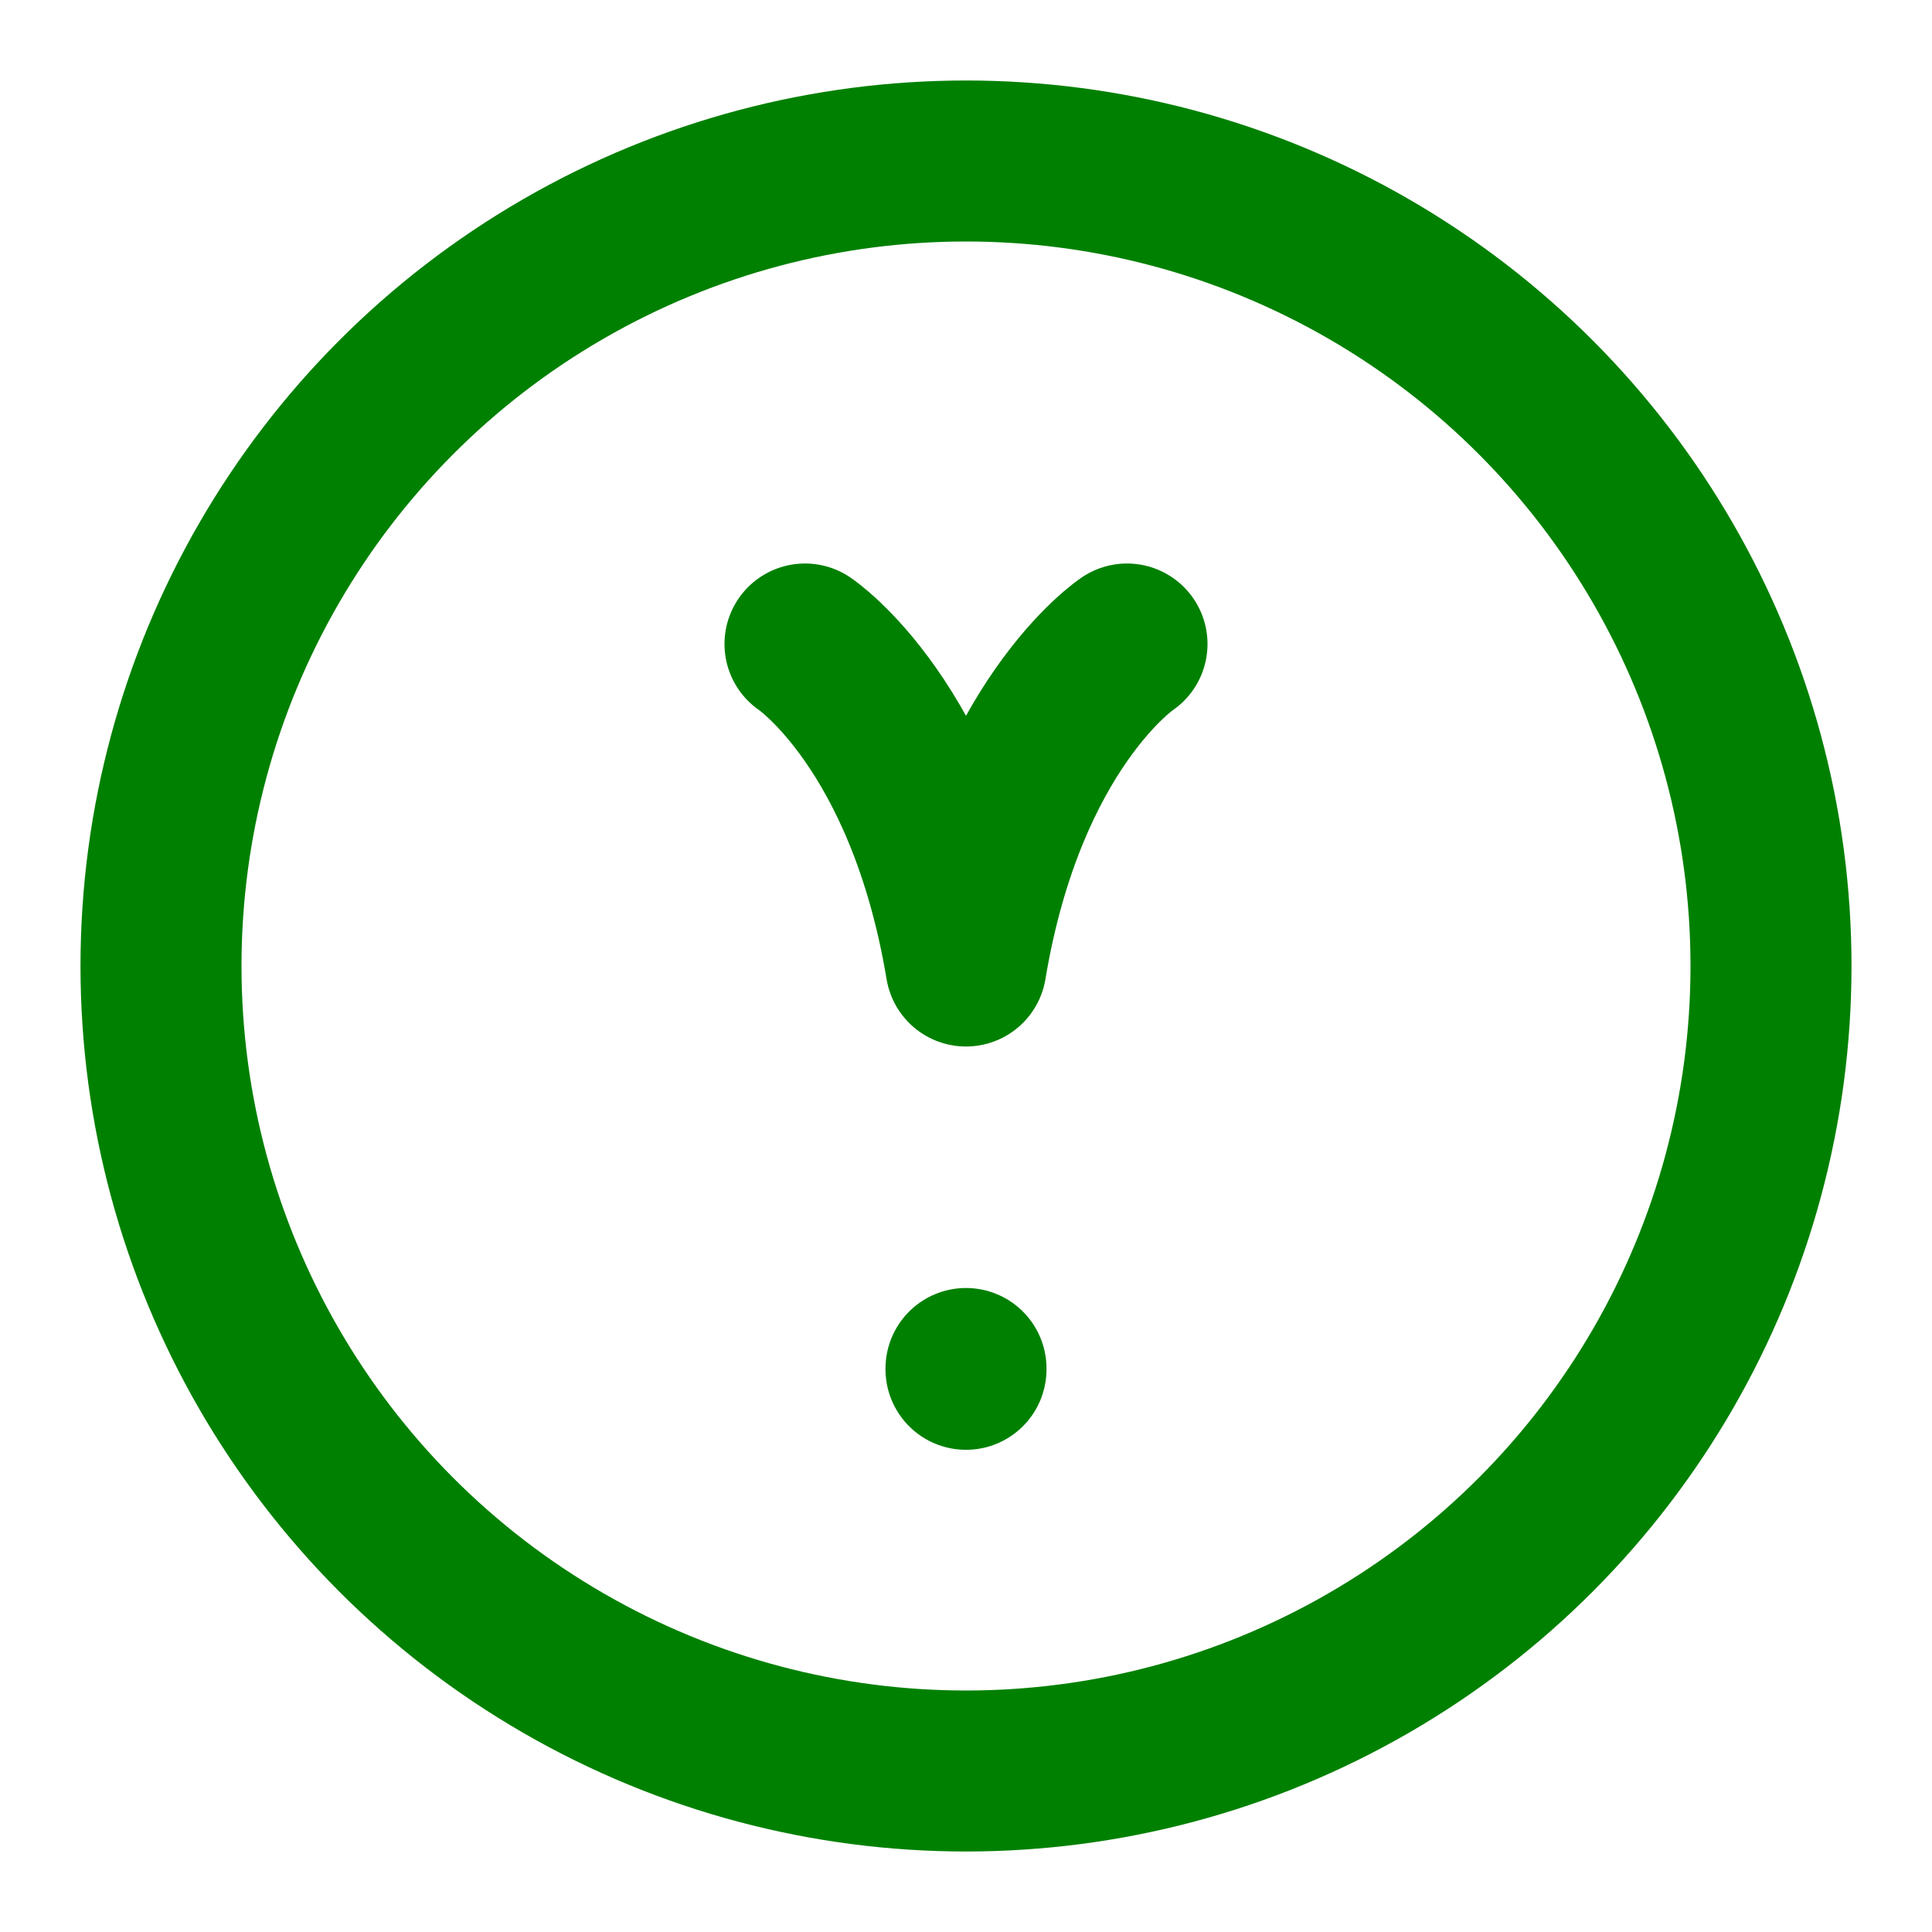
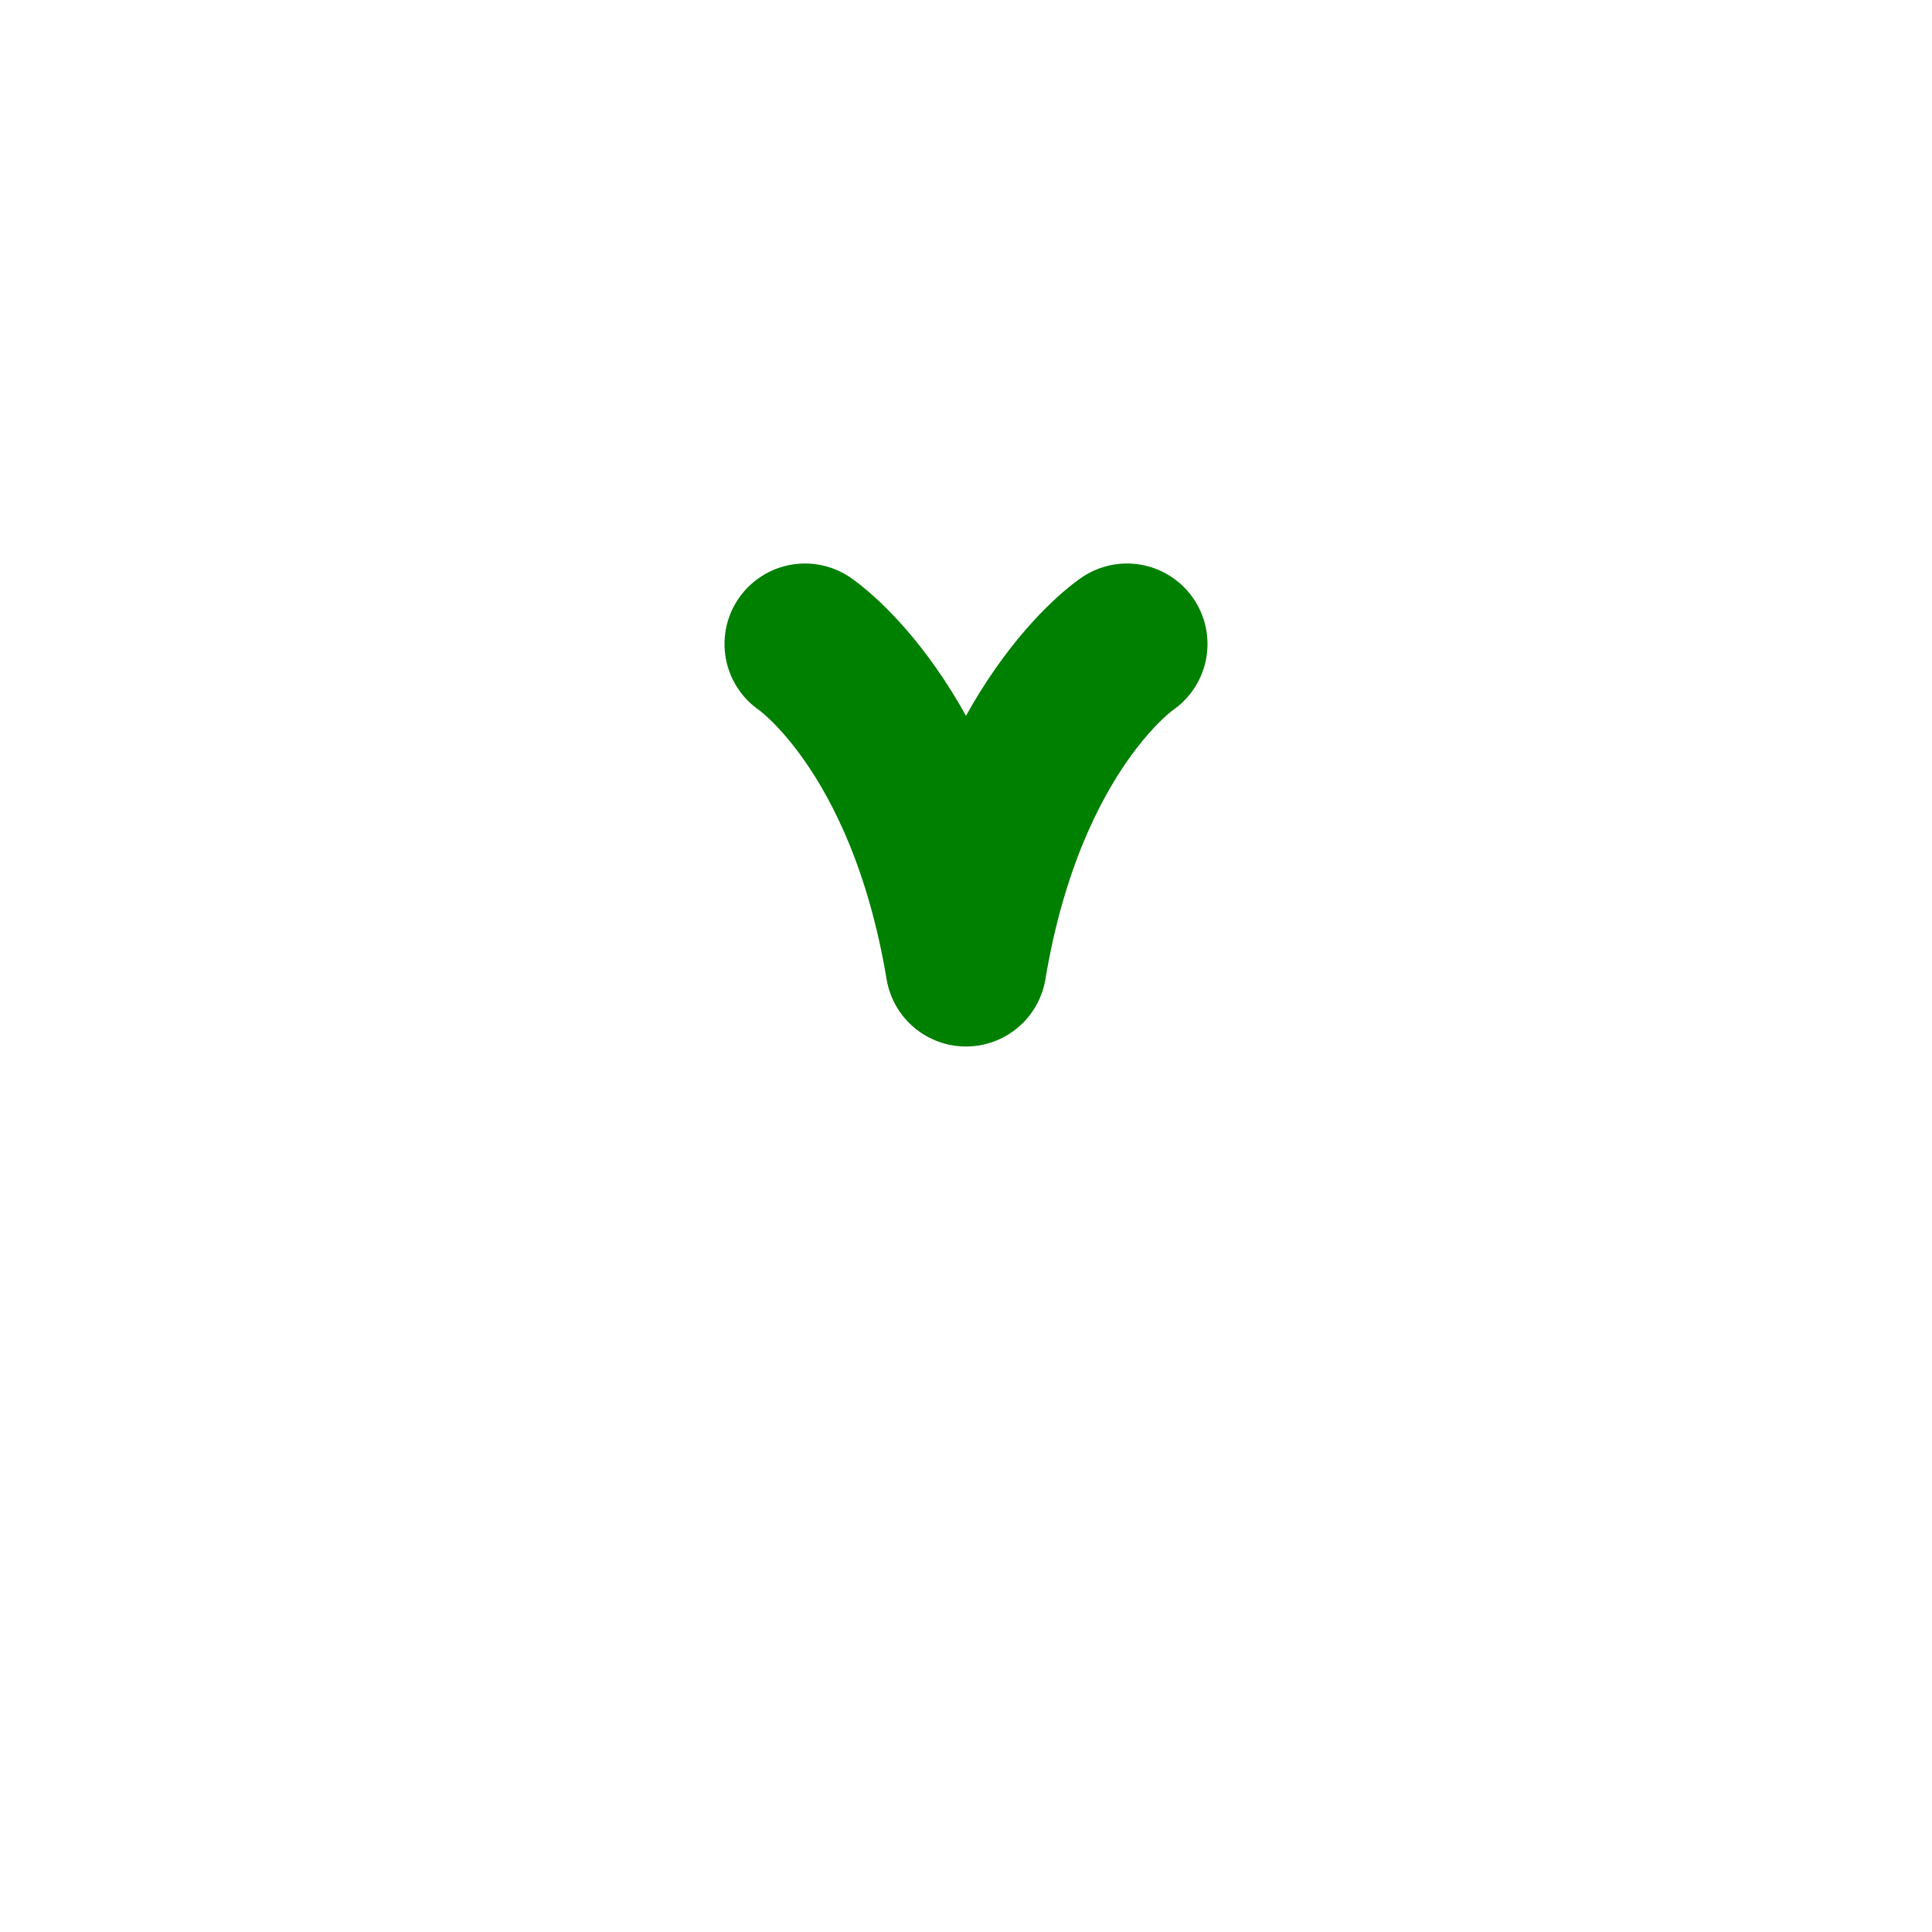
<svg xmlns="http://www.w3.org/2000/svg" width="400" height="400" viewBox="0 0 24 24" fill="none" stroke="green" stroke-width="2" stroke-linecap="round" stroke-linejoin="round">
-   <circle cx="12" cy="12" r="10" />
  <path d="M10 8s1.5 1.0 2 4c0.5-3 2-4 2-4" />
-   <line x1="12" y1="17" x2="12" y2="17.01" />
</svg>